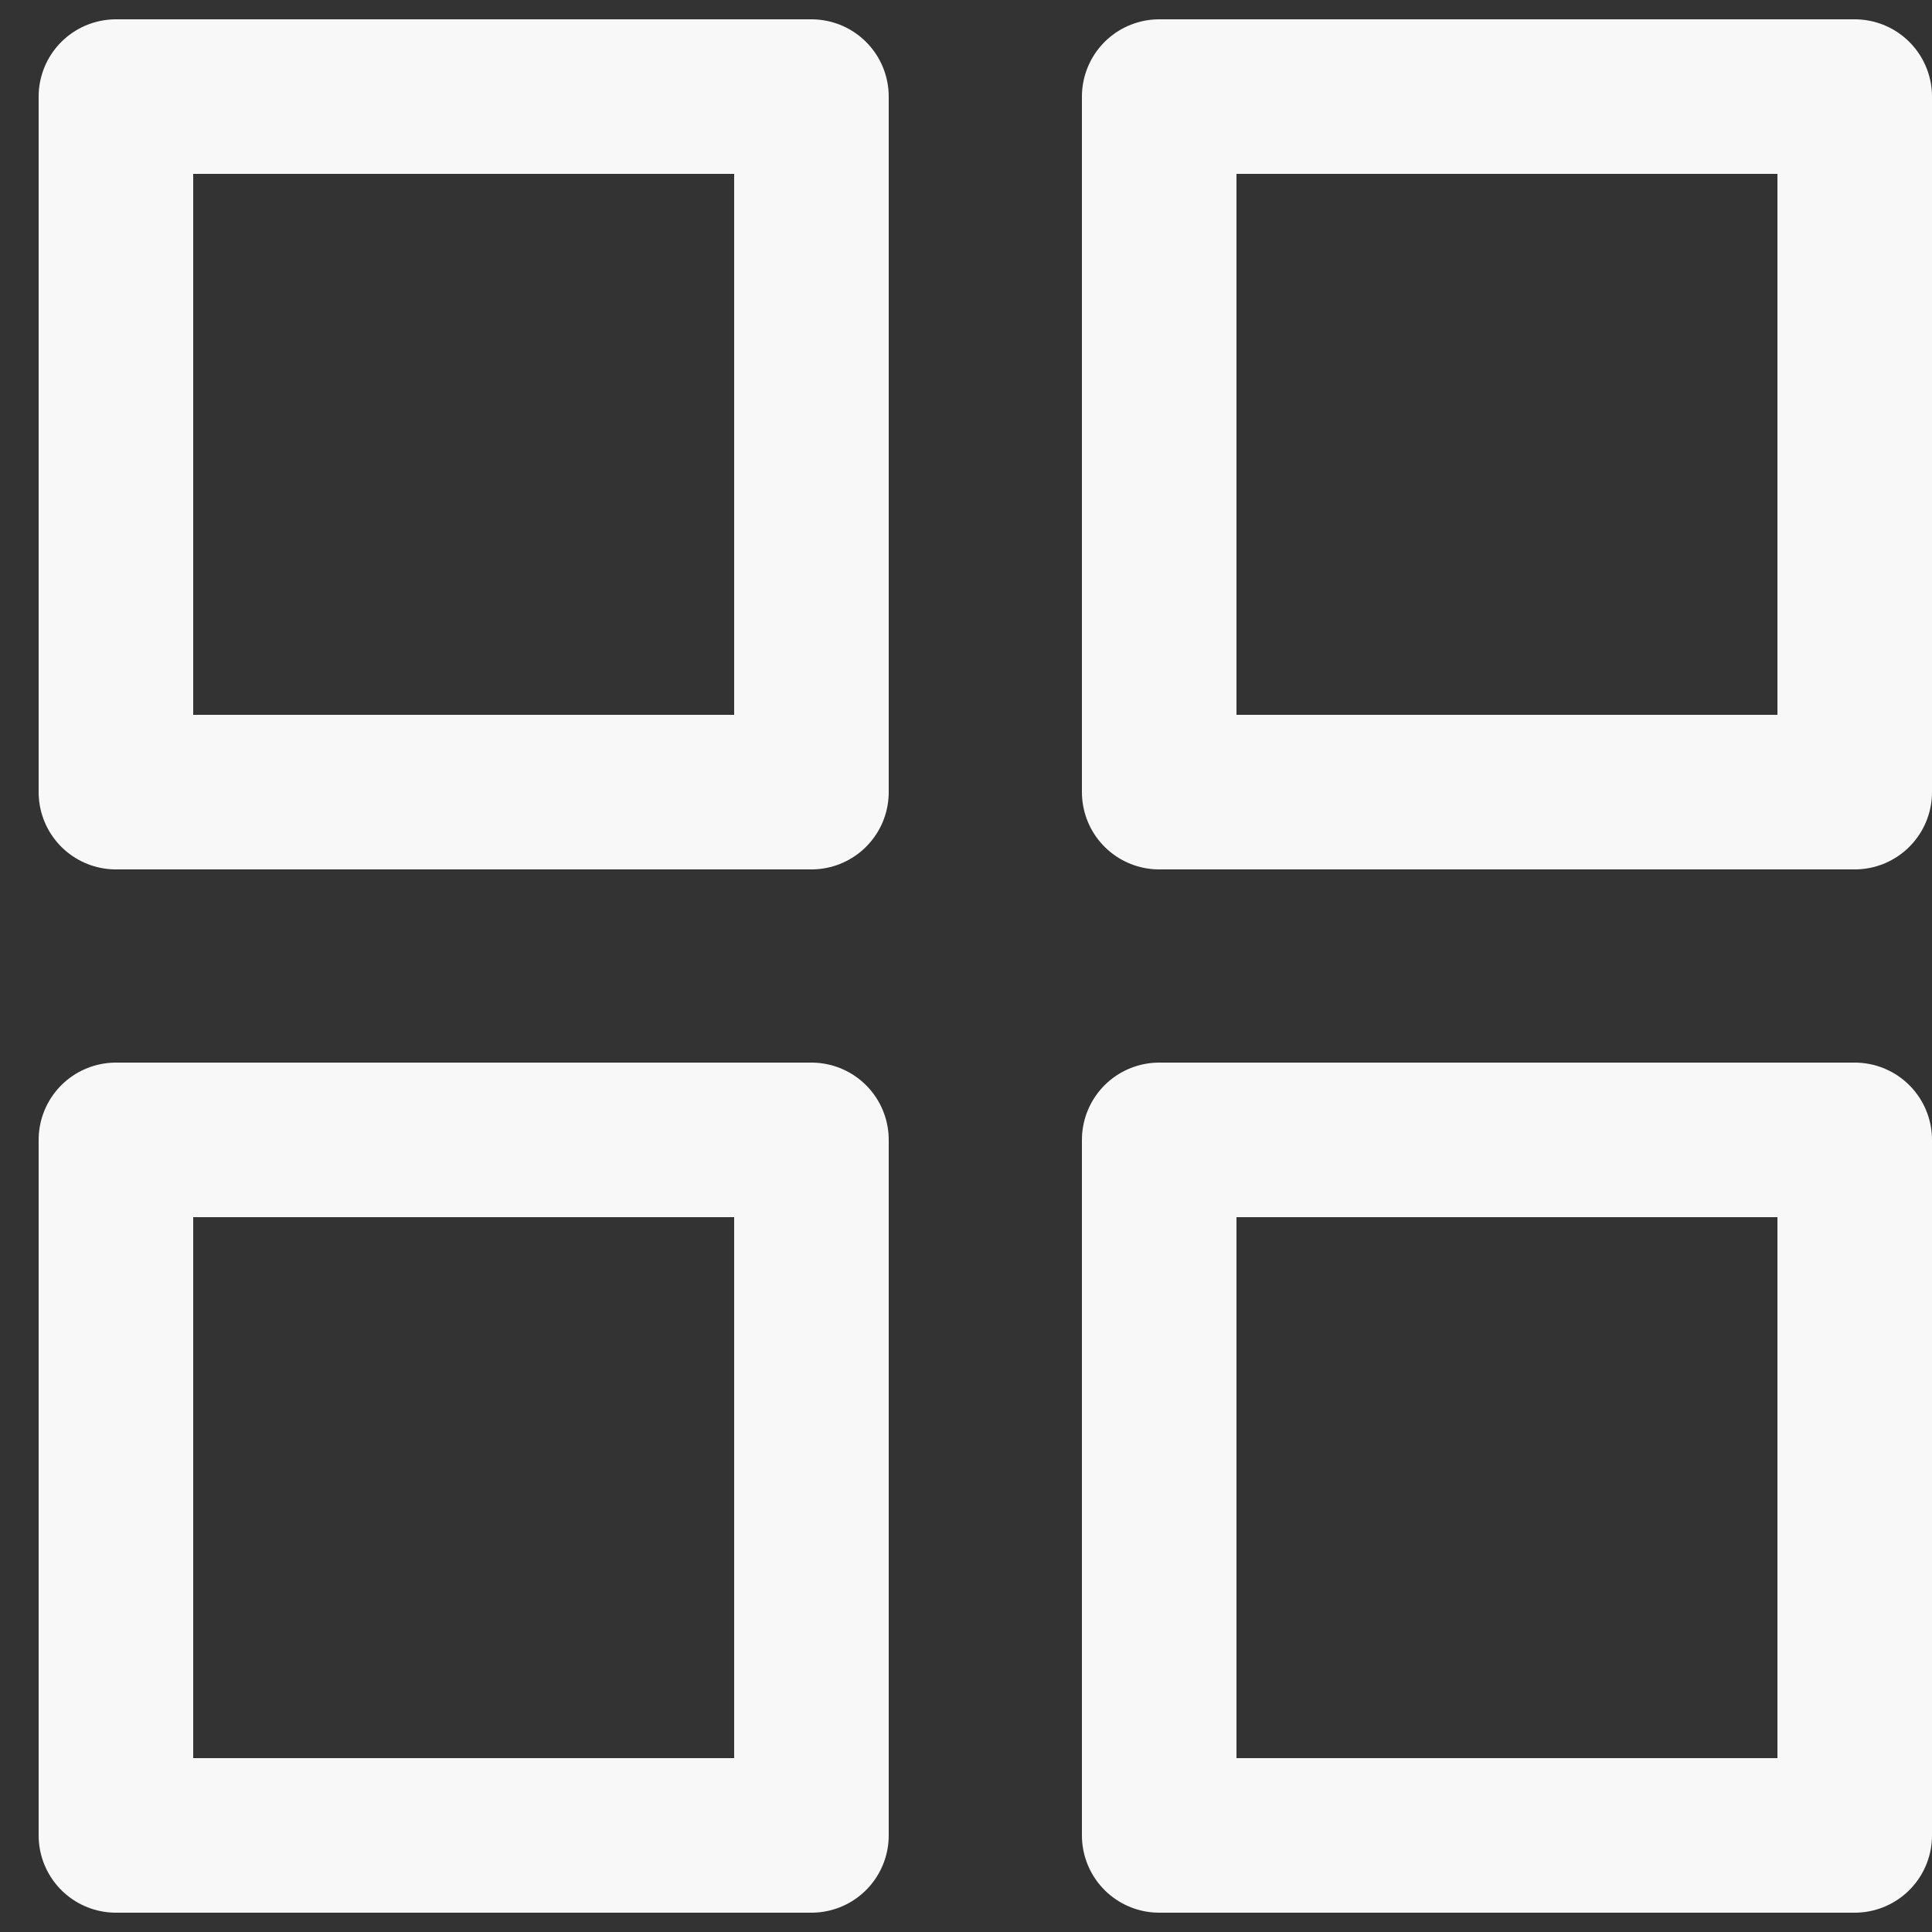
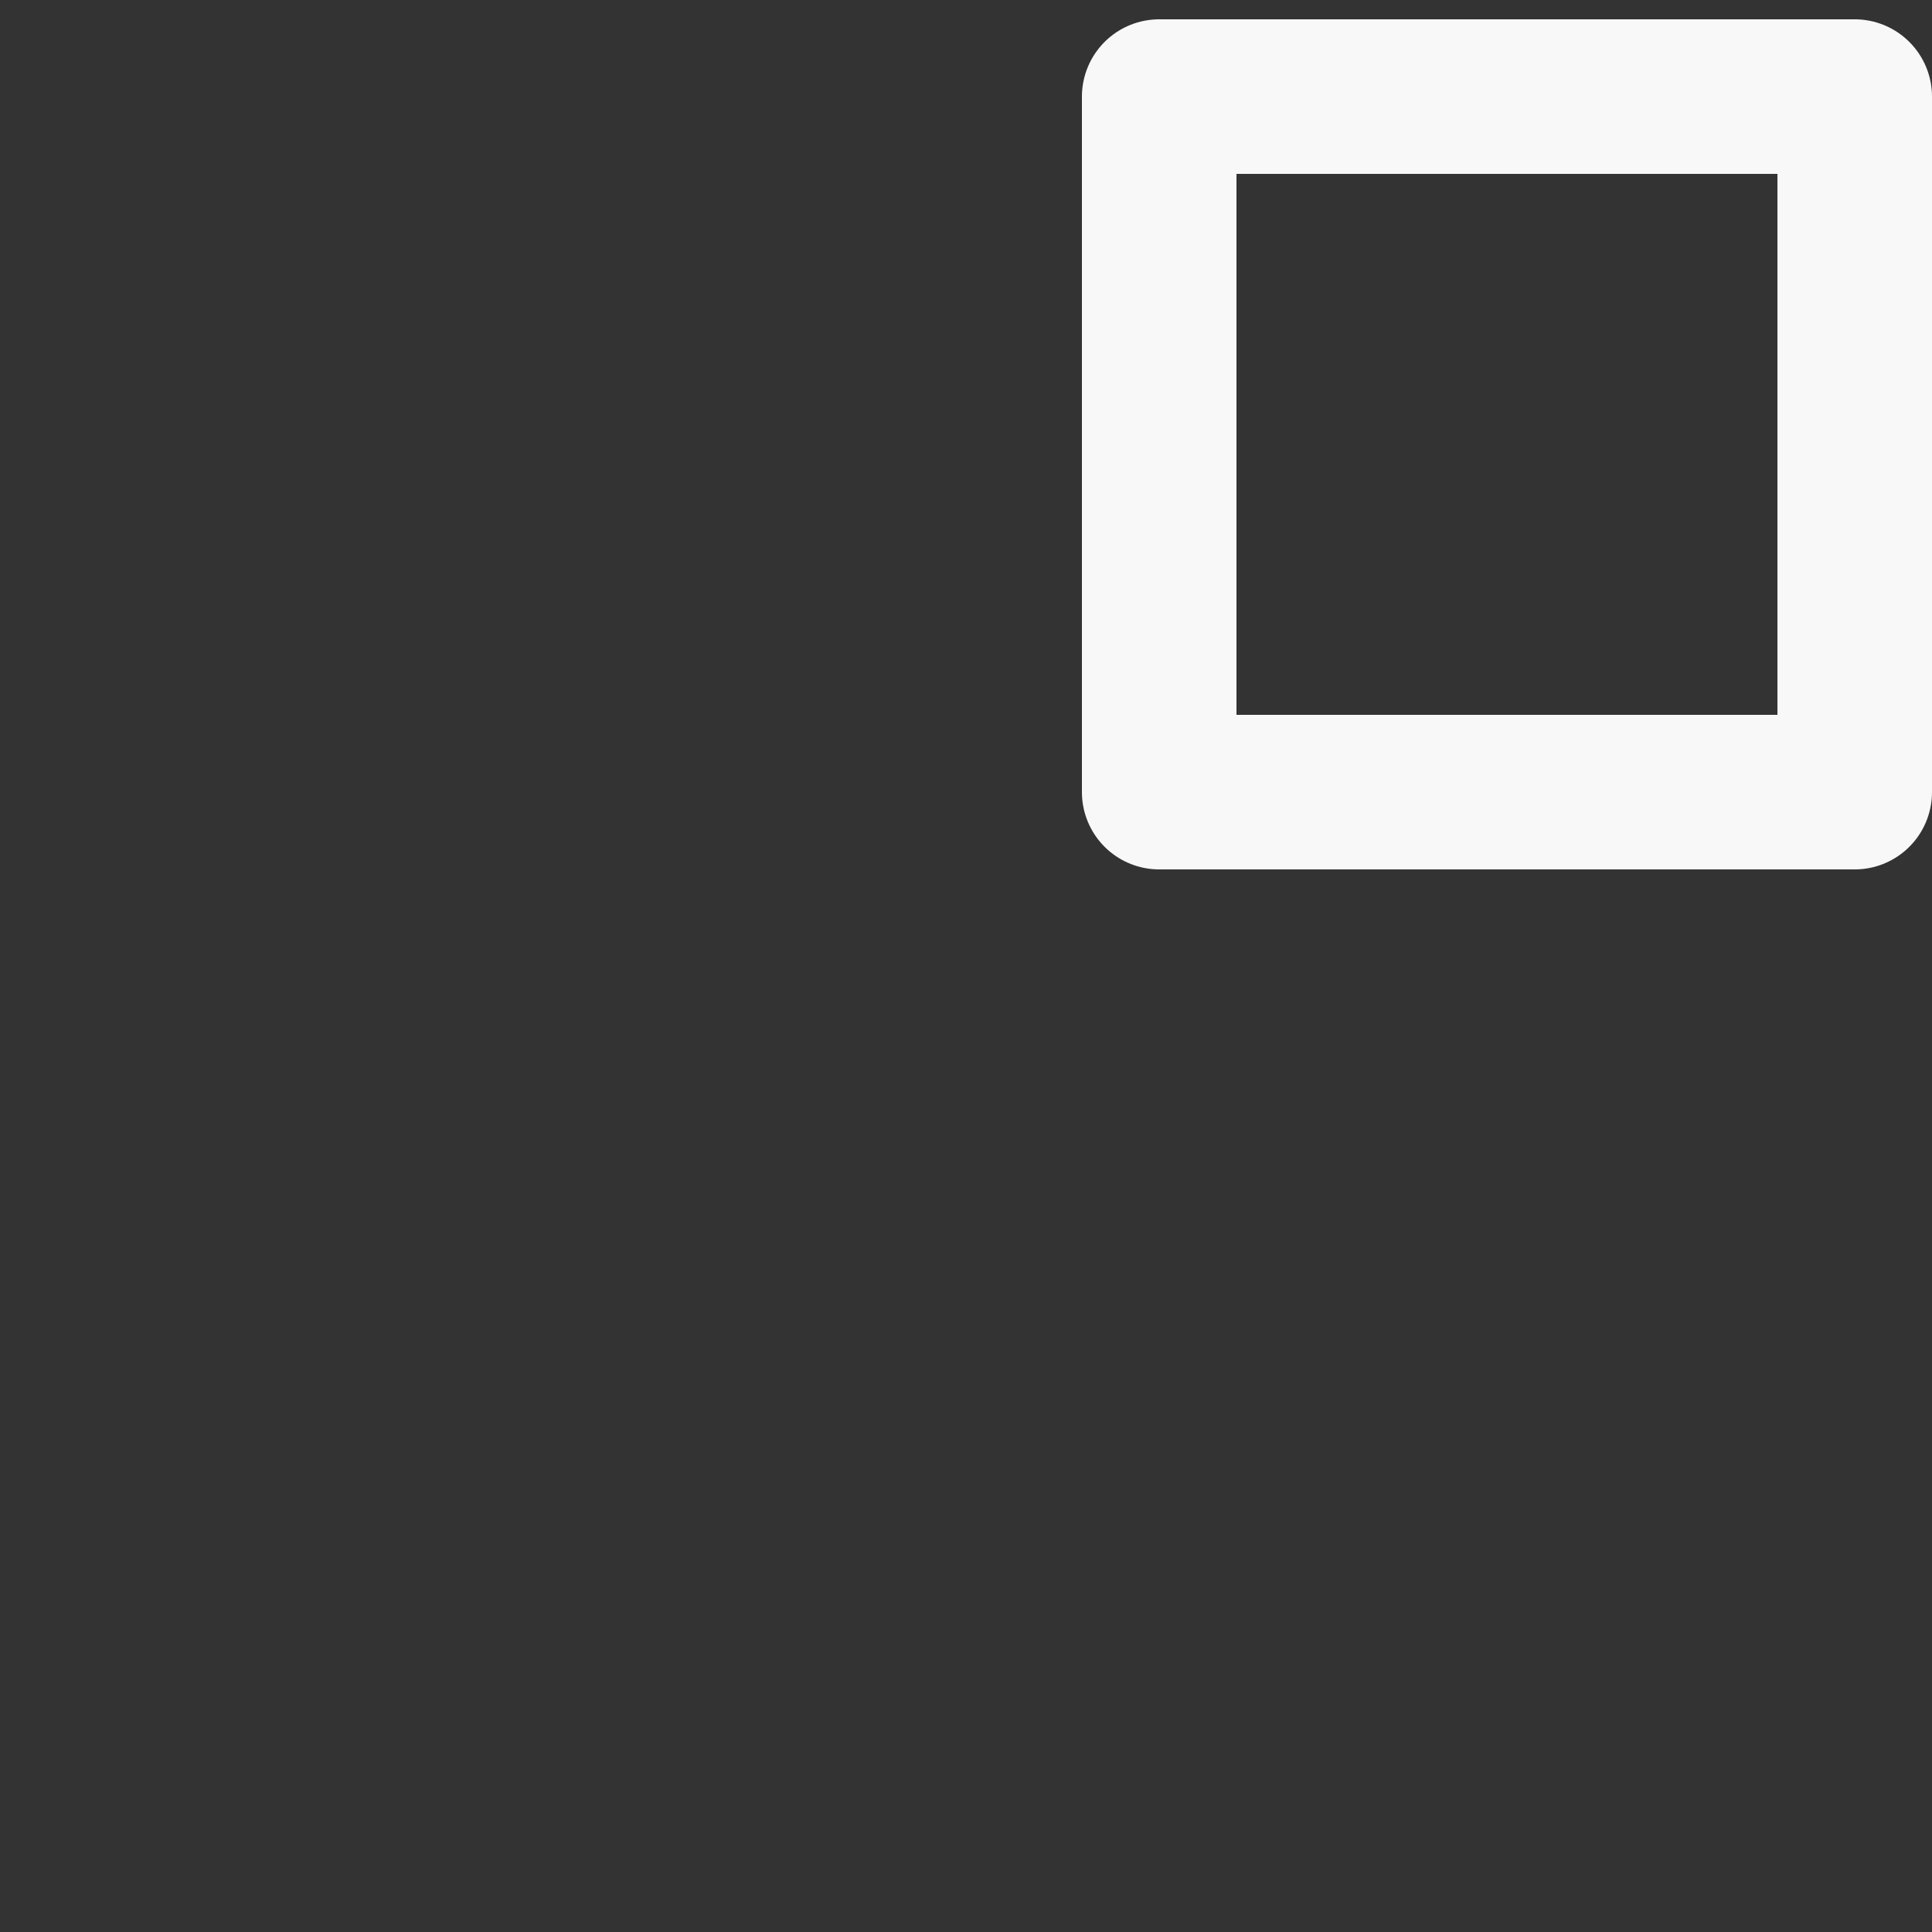
<svg xmlns="http://www.w3.org/2000/svg" width="25" height="25" viewBox="0 0 25 25" fill="none">
  <rect x="0" y="0" width="25" height="25" fill="#333333" stroke="none" />
-   <path d="M10.5 1.25H1.5V10.25H10.5V1.25Z" stroke="#F8F8F8" stroke-width="2" stroke-miterlimit="10" stroke-linecap="round" stroke-linejoin="round" />
  <path d="M24 1.25H15V10.25H24V1.25Z" stroke="#F8F8F8" stroke-width="2" stroke-miterlimit="10" stroke-linecap="round" stroke-linejoin="round" />
-   <path d="M10.5 14.75H1.5V23.75H10.5V14.75Z" stroke="#F8F8F8" stroke-width="2" stroke-miterlimit="10" stroke-linecap="round" stroke-linejoin="round" />
-   <path d="M24 14.75H15V23.75H24V14.75Z" stroke="#F8F8F8" stroke-width="2" stroke-miterlimit="10" stroke-linecap="round" stroke-linejoin="round" />
</svg>